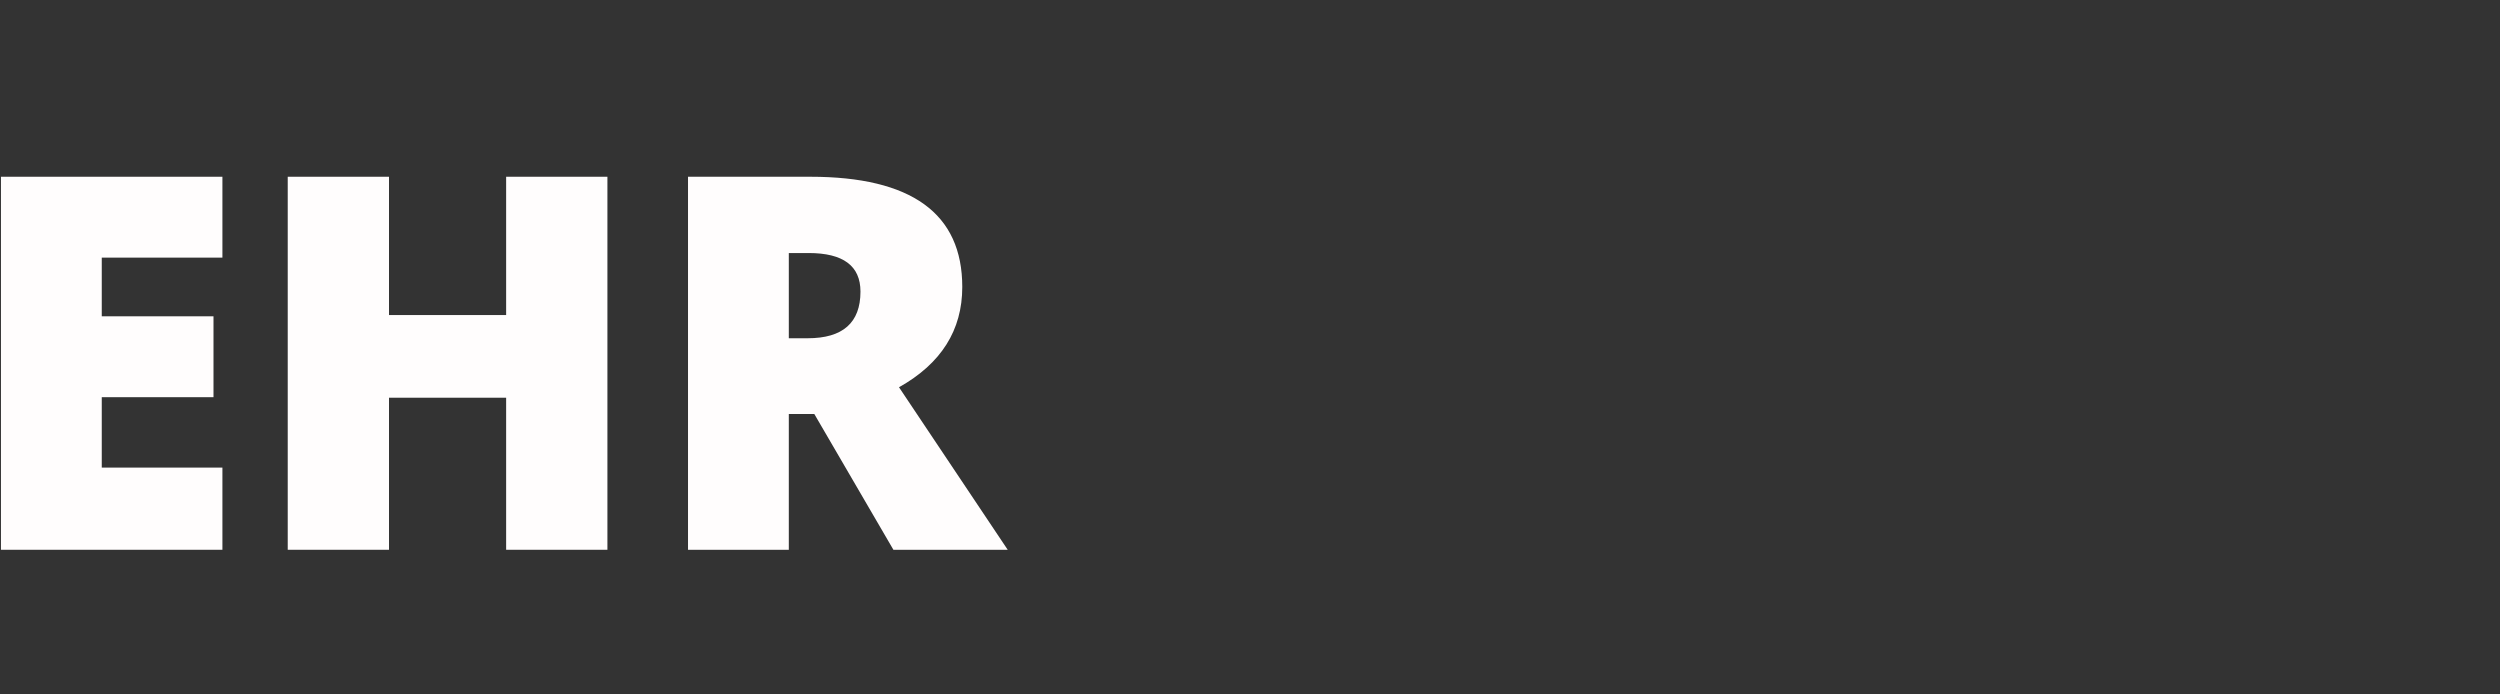
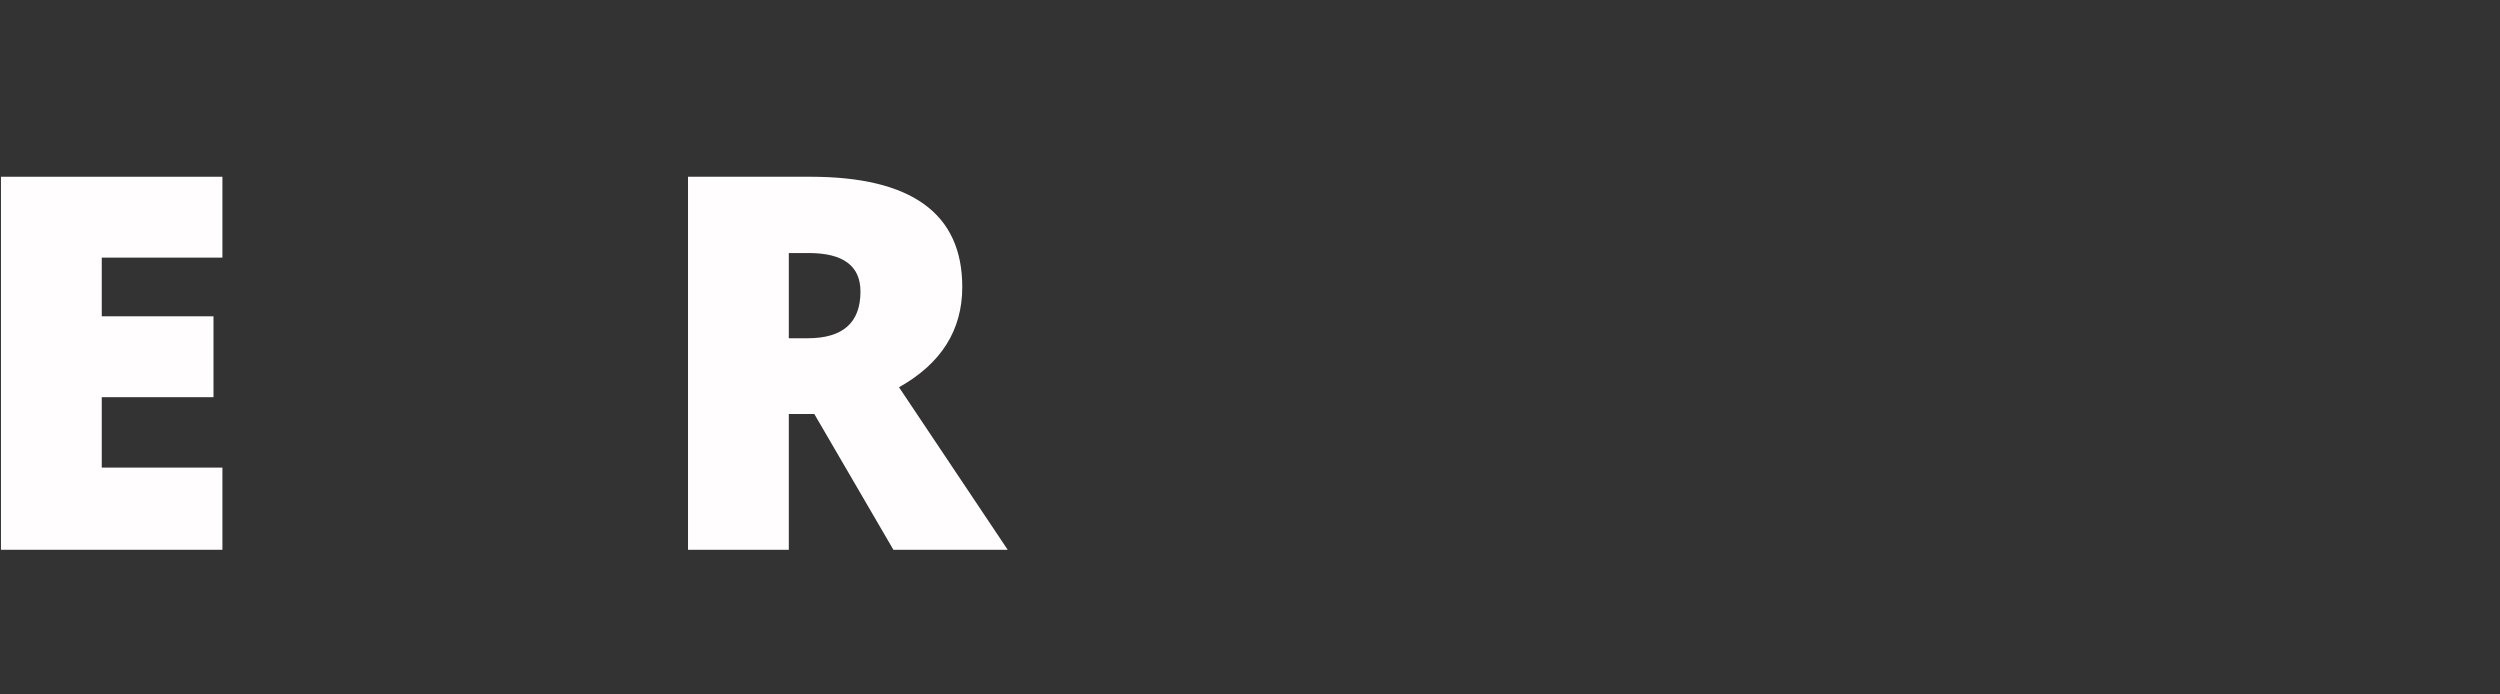
<svg xmlns="http://www.w3.org/2000/svg" xmlns:xlink="http://www.w3.org/1999/xlink" width="810" zoomAndPan="magnify" viewBox="0 0 810 225" height="225" preserveAspectRatio="xMidYMid meet" version="1.0">
  <rect x="0" y="0" width="810" height="225" fill="#333333" stroke="none" />
  <defs>
    <g>
      <g id="glyph-0-0" />
      <g id="glyph-0-1">
        <path d="M 84.812 0 L 13.062 0 L 13.062 -120.859 L 84.812 -120.859 L 84.812 -94.656 L 45.719 -94.656 L 45.719 -75.641 L 81.922 -75.641 L 81.922 -49.438 L 45.719 -49.438 L 45.719 -26.625 L 84.812 -26.625 Z M 84.812 0 " />
      </g>
      <g id="glyph-0-2">
-         <path d="M 116.641 0 L 83.828 0 L 83.828 -49.266 L 45.875 -49.266 L 45.875 0 L 13.062 0 L 13.062 -120.859 L 45.875 -120.859 L 45.875 -76.047 L 83.828 -76.047 L 83.828 -120.859 L 116.641 -120.859 Z M 116.641 0 " />
-       </g>
+         </g>
      <g id="glyph-0-3">
        <path d="M 45.719 -43.984 L 45.719 0 L 13.062 0 L 13.062 -120.859 L 52.656 -120.859 C 85.5 -120.859 101.922 -108.953 101.922 -85.141 C 101.922 -71.141 95.086 -60.312 81.422 -52.656 L 116.641 0 L 79.609 0 L 53.984 -43.984 Z M 45.719 -68.531 L 51.828 -68.531 C 63.234 -68.531 68.938 -73.57 68.938 -83.656 C 68.938 -91.977 63.344 -96.141 52.156 -96.141 L 45.719 -96.141 Z M 45.719 -68.531 " />
      </g>
    </g>
  </defs>
  <g fill="rgb(100%, 99.219%, 99.219%)" fill-opacity="1">
    <use x="-12.75" y="178.125" xlink:href="#glyph-0-1" xlink:type="simple" xlink:actuate="onLoad" xlink:show="embed" />
  </g>
  <g fill="rgb(100%, 99.219%, 99.219%)" fill-opacity="1">
    <use x="80.161" y="178.125" xlink:href="#glyph-0-2" xlink:type="simple" xlink:actuate="onLoad" xlink:show="embed" />
  </g>
  <g fill="rgb(100%, 99.219%, 99.219%)" fill-opacity="1">
    <use x="209.855" y="178.125" xlink:href="#glyph-0-3" xlink:type="simple" xlink:actuate="onLoad" xlink:show="embed" />
  </g>
</svg>